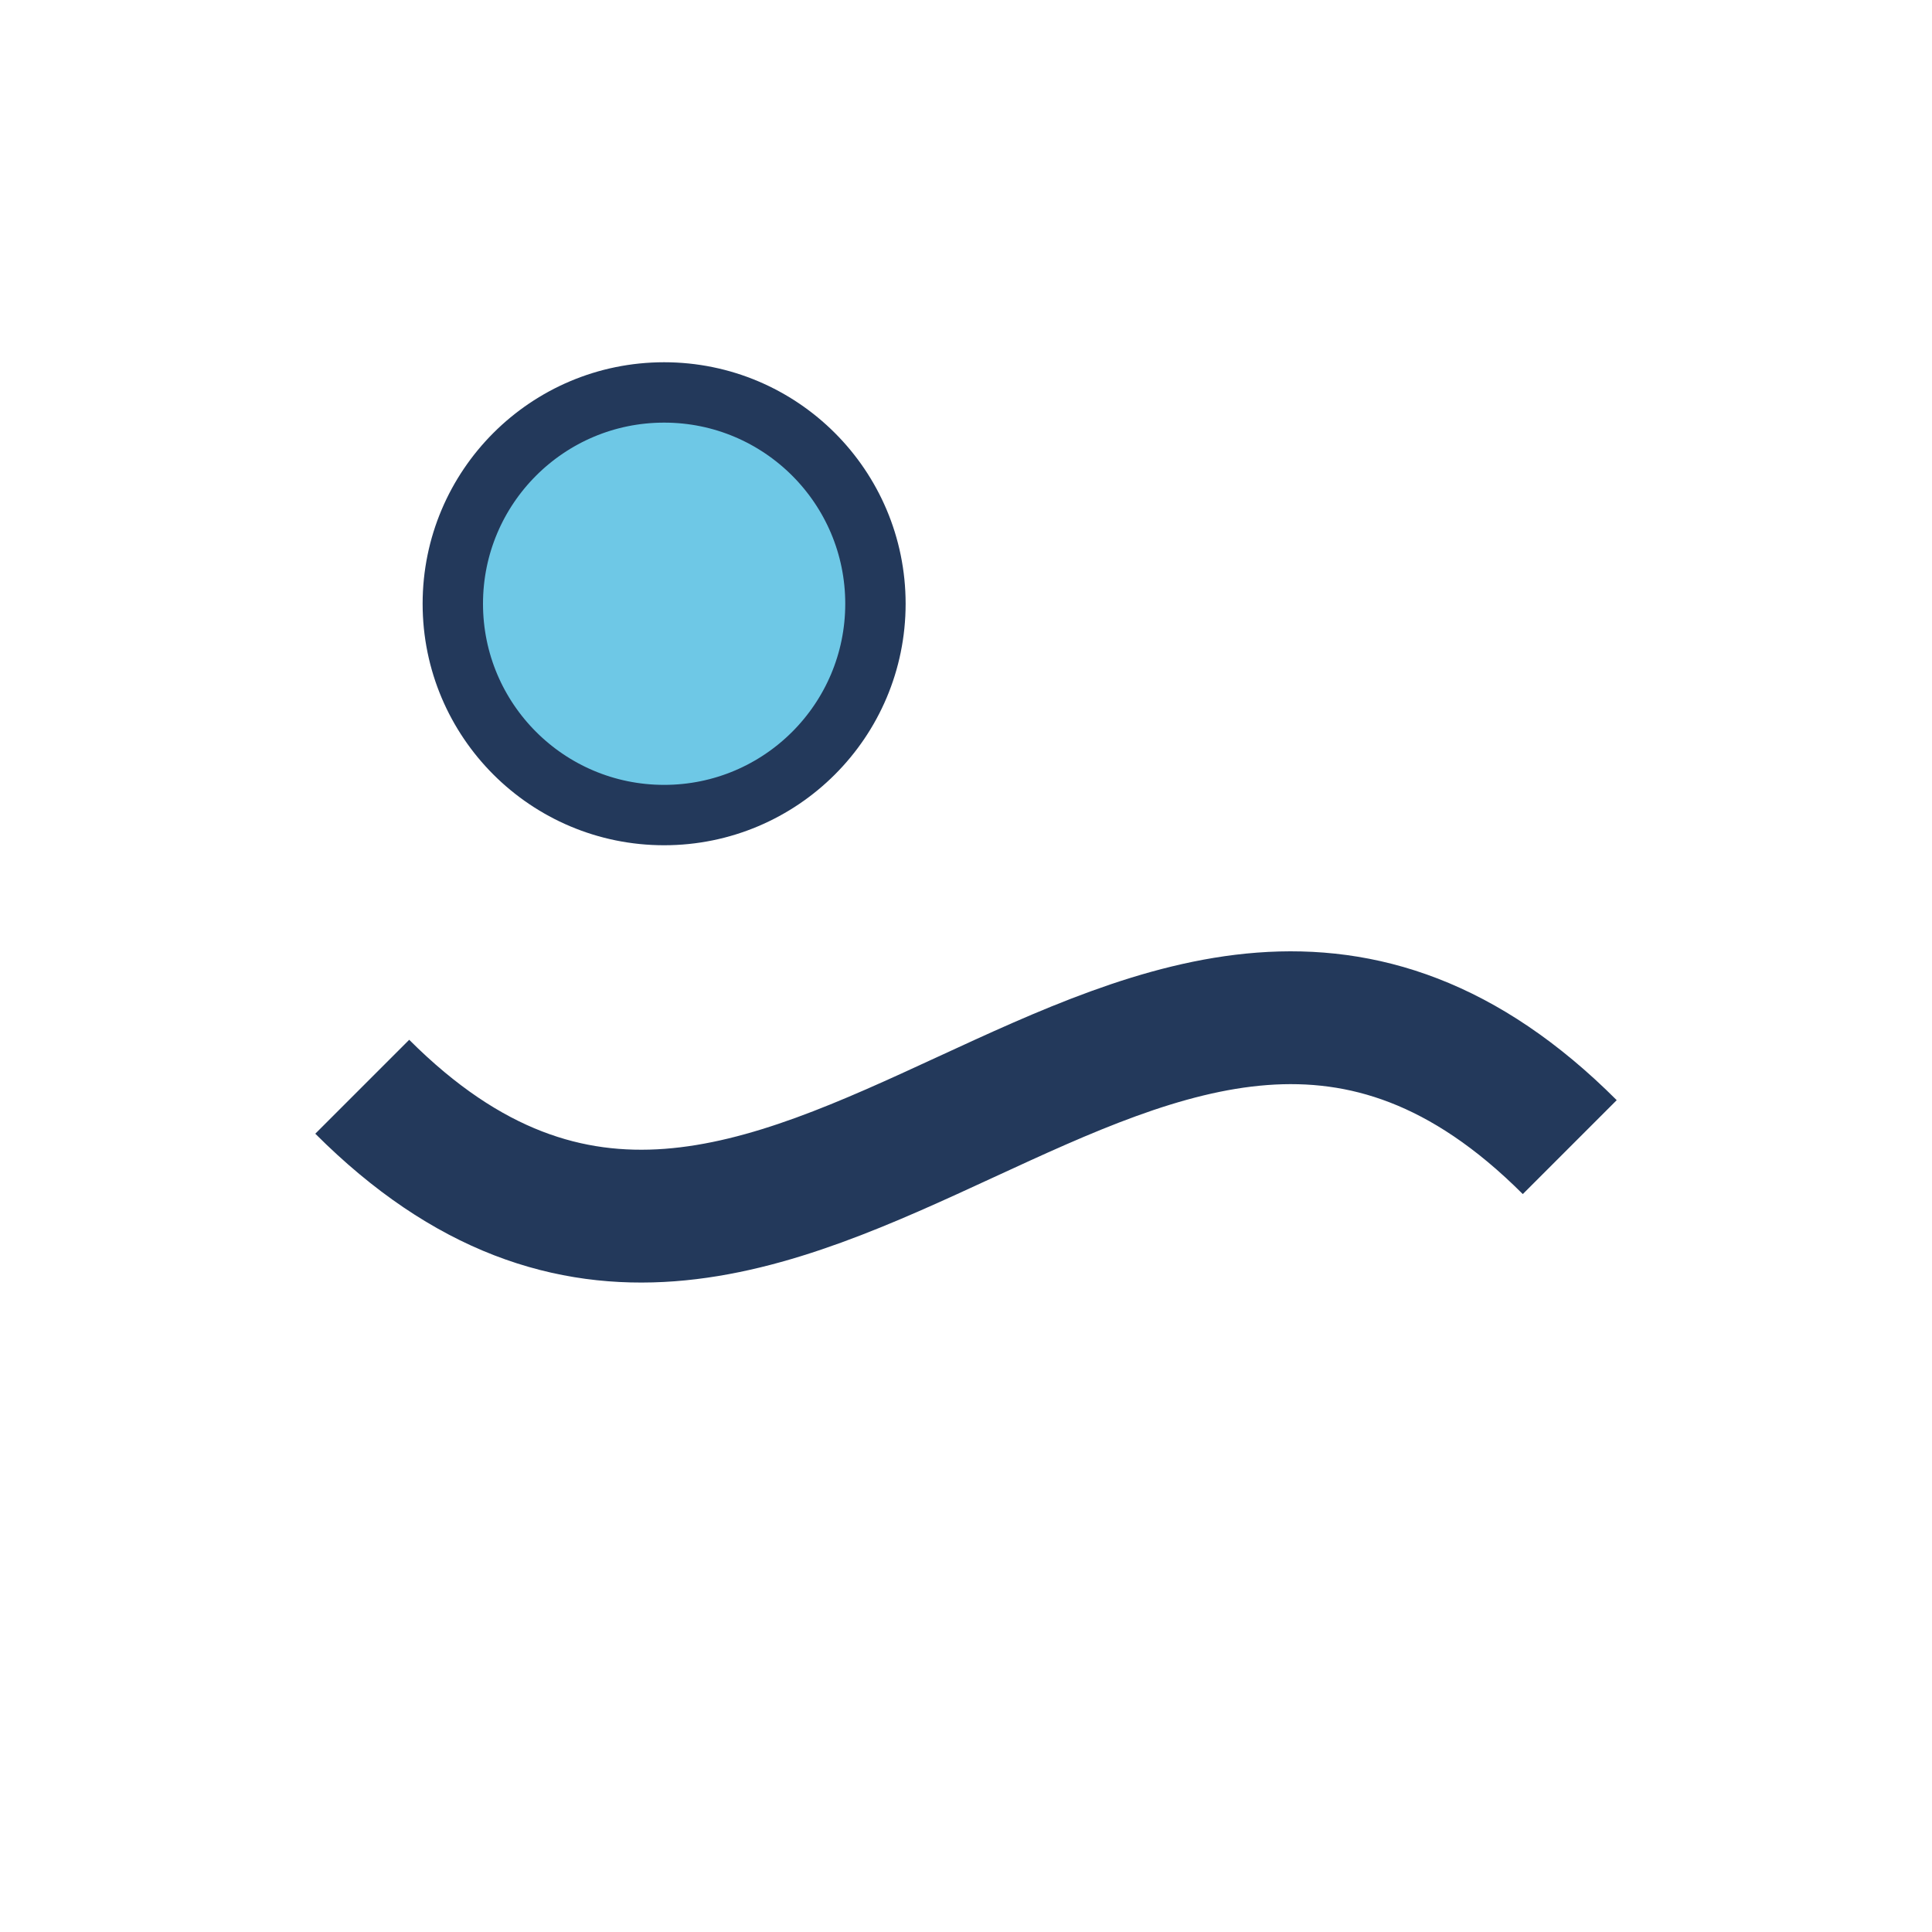
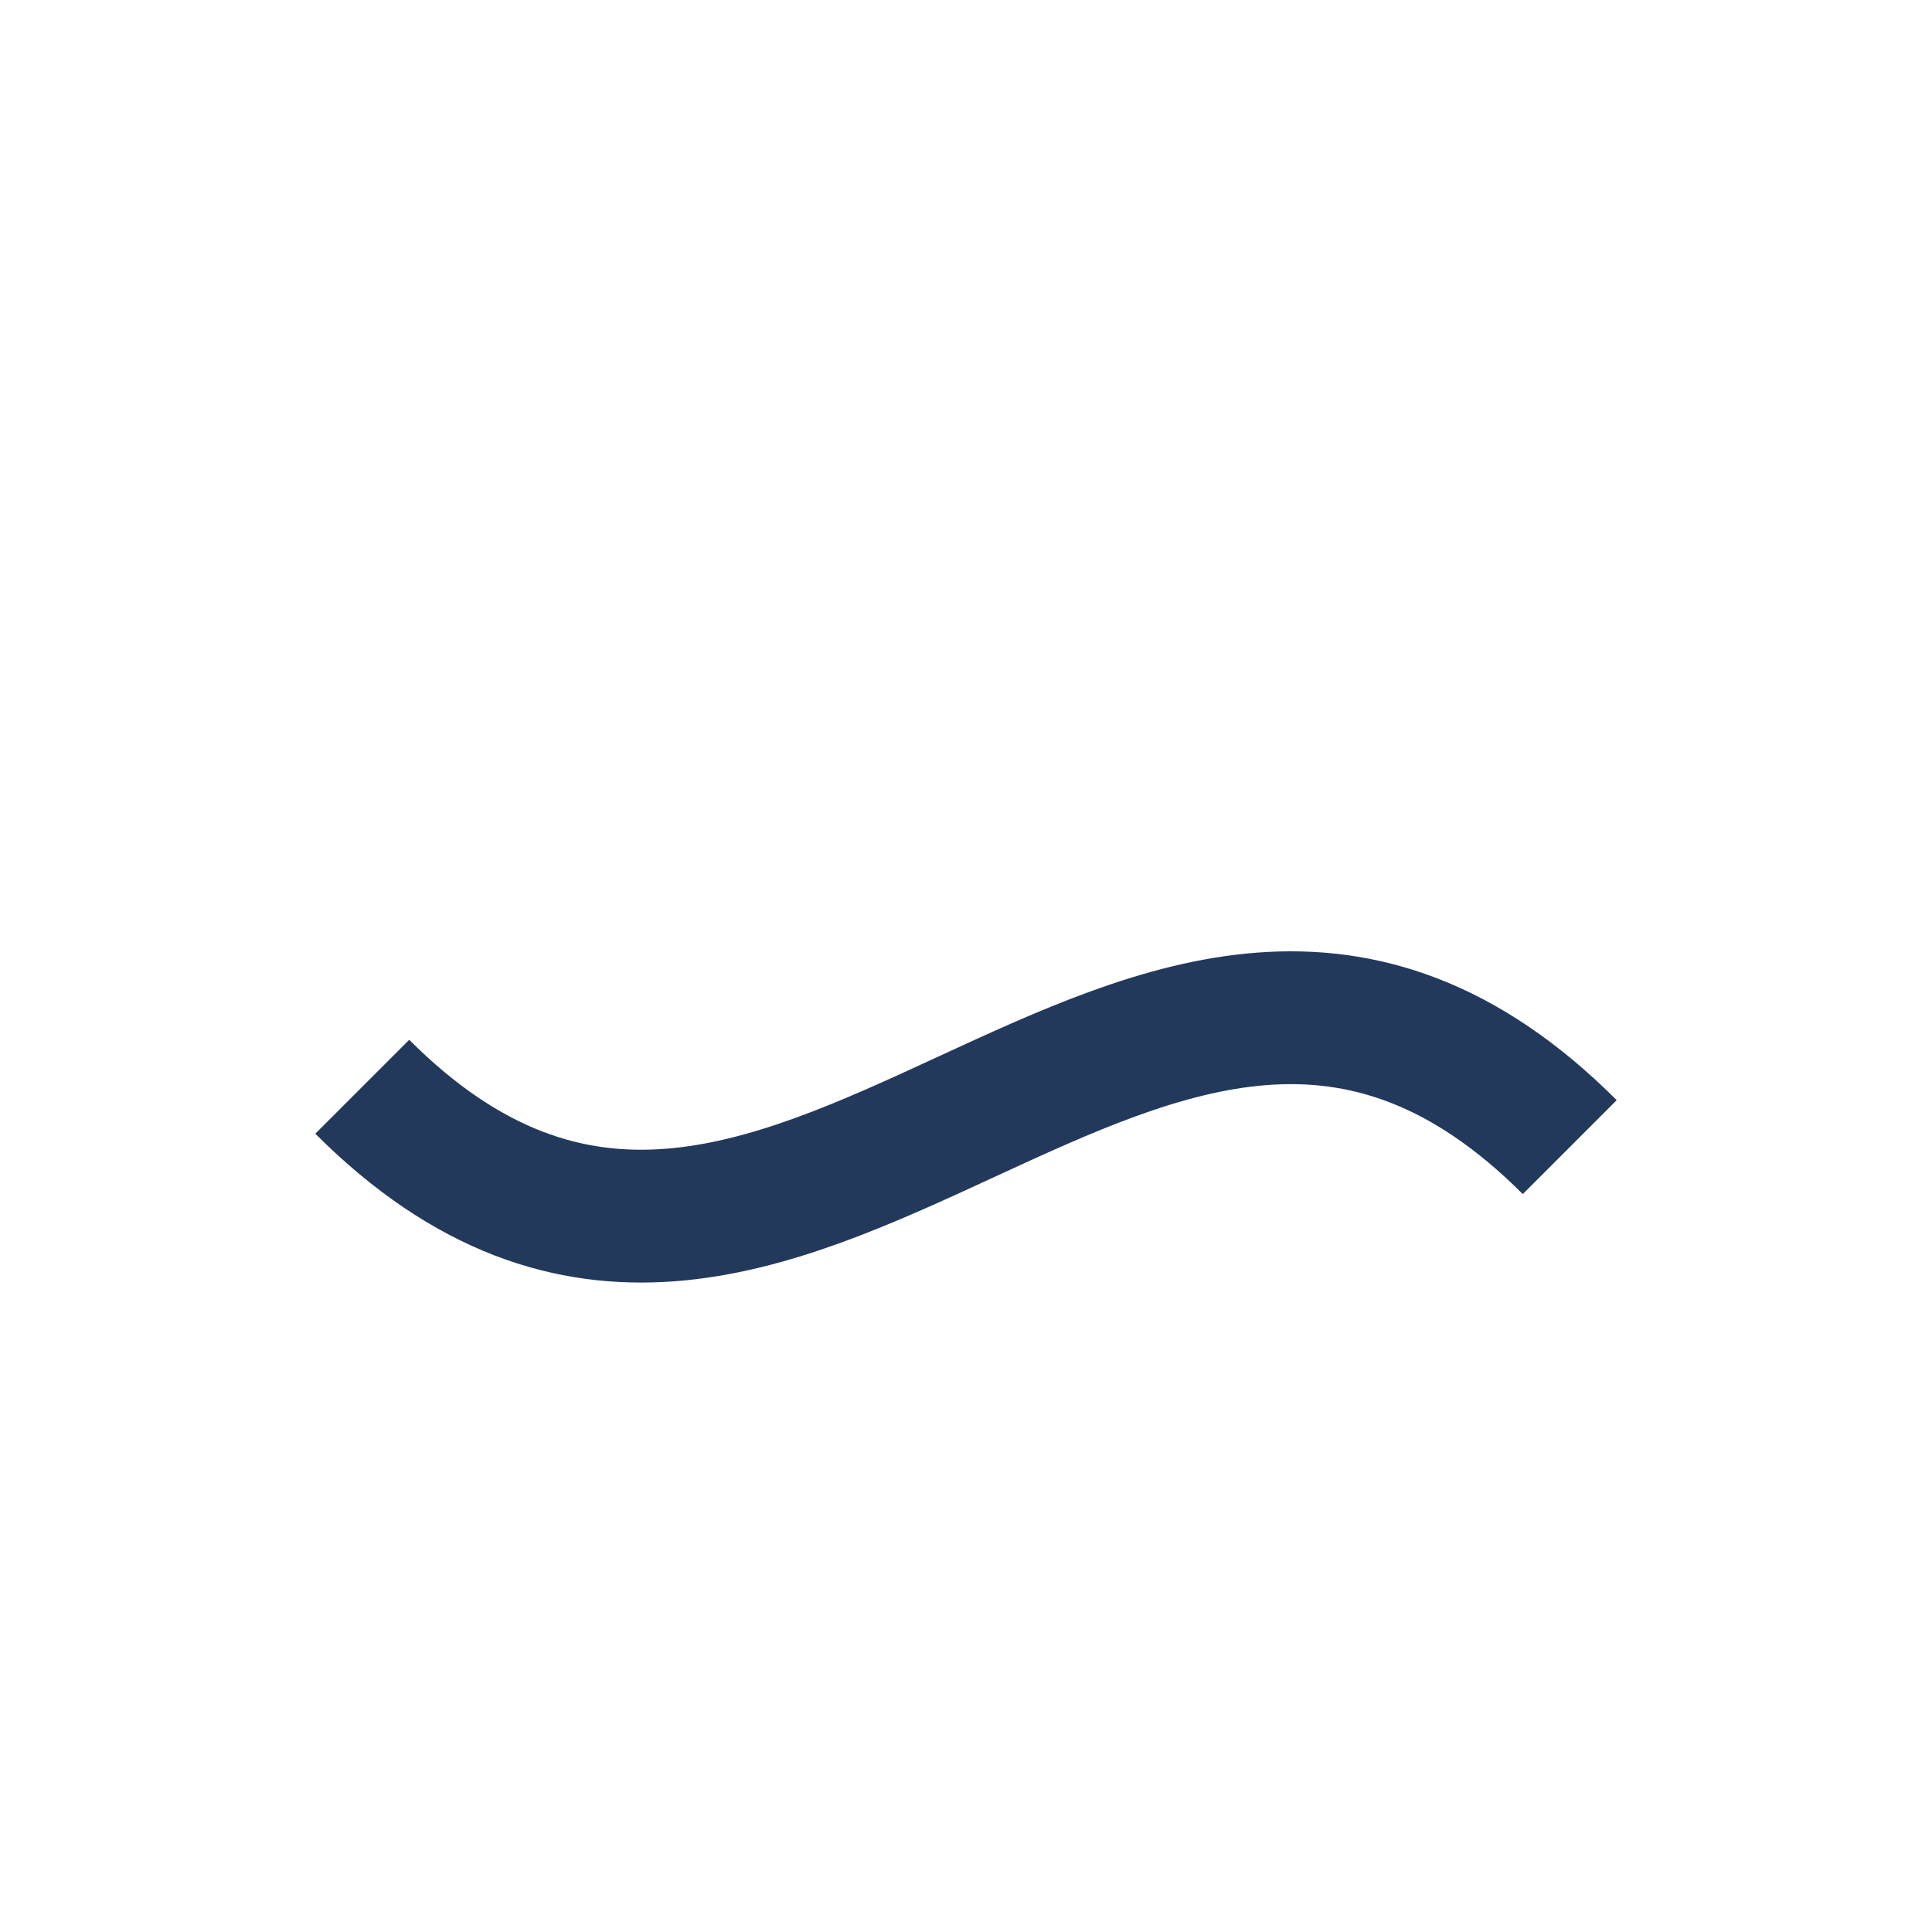
<svg xmlns="http://www.w3.org/2000/svg" viewBox="0 0 32 32" width="32" height="32">
  <path d="M6 18c7 7 13-6 20 1" stroke="#23395B" stroke-width="2.2" fill="none" />
-   <circle cx="11" cy="10" r="3.5" fill="#6EC8E6" stroke="#23395B" />
</svg>